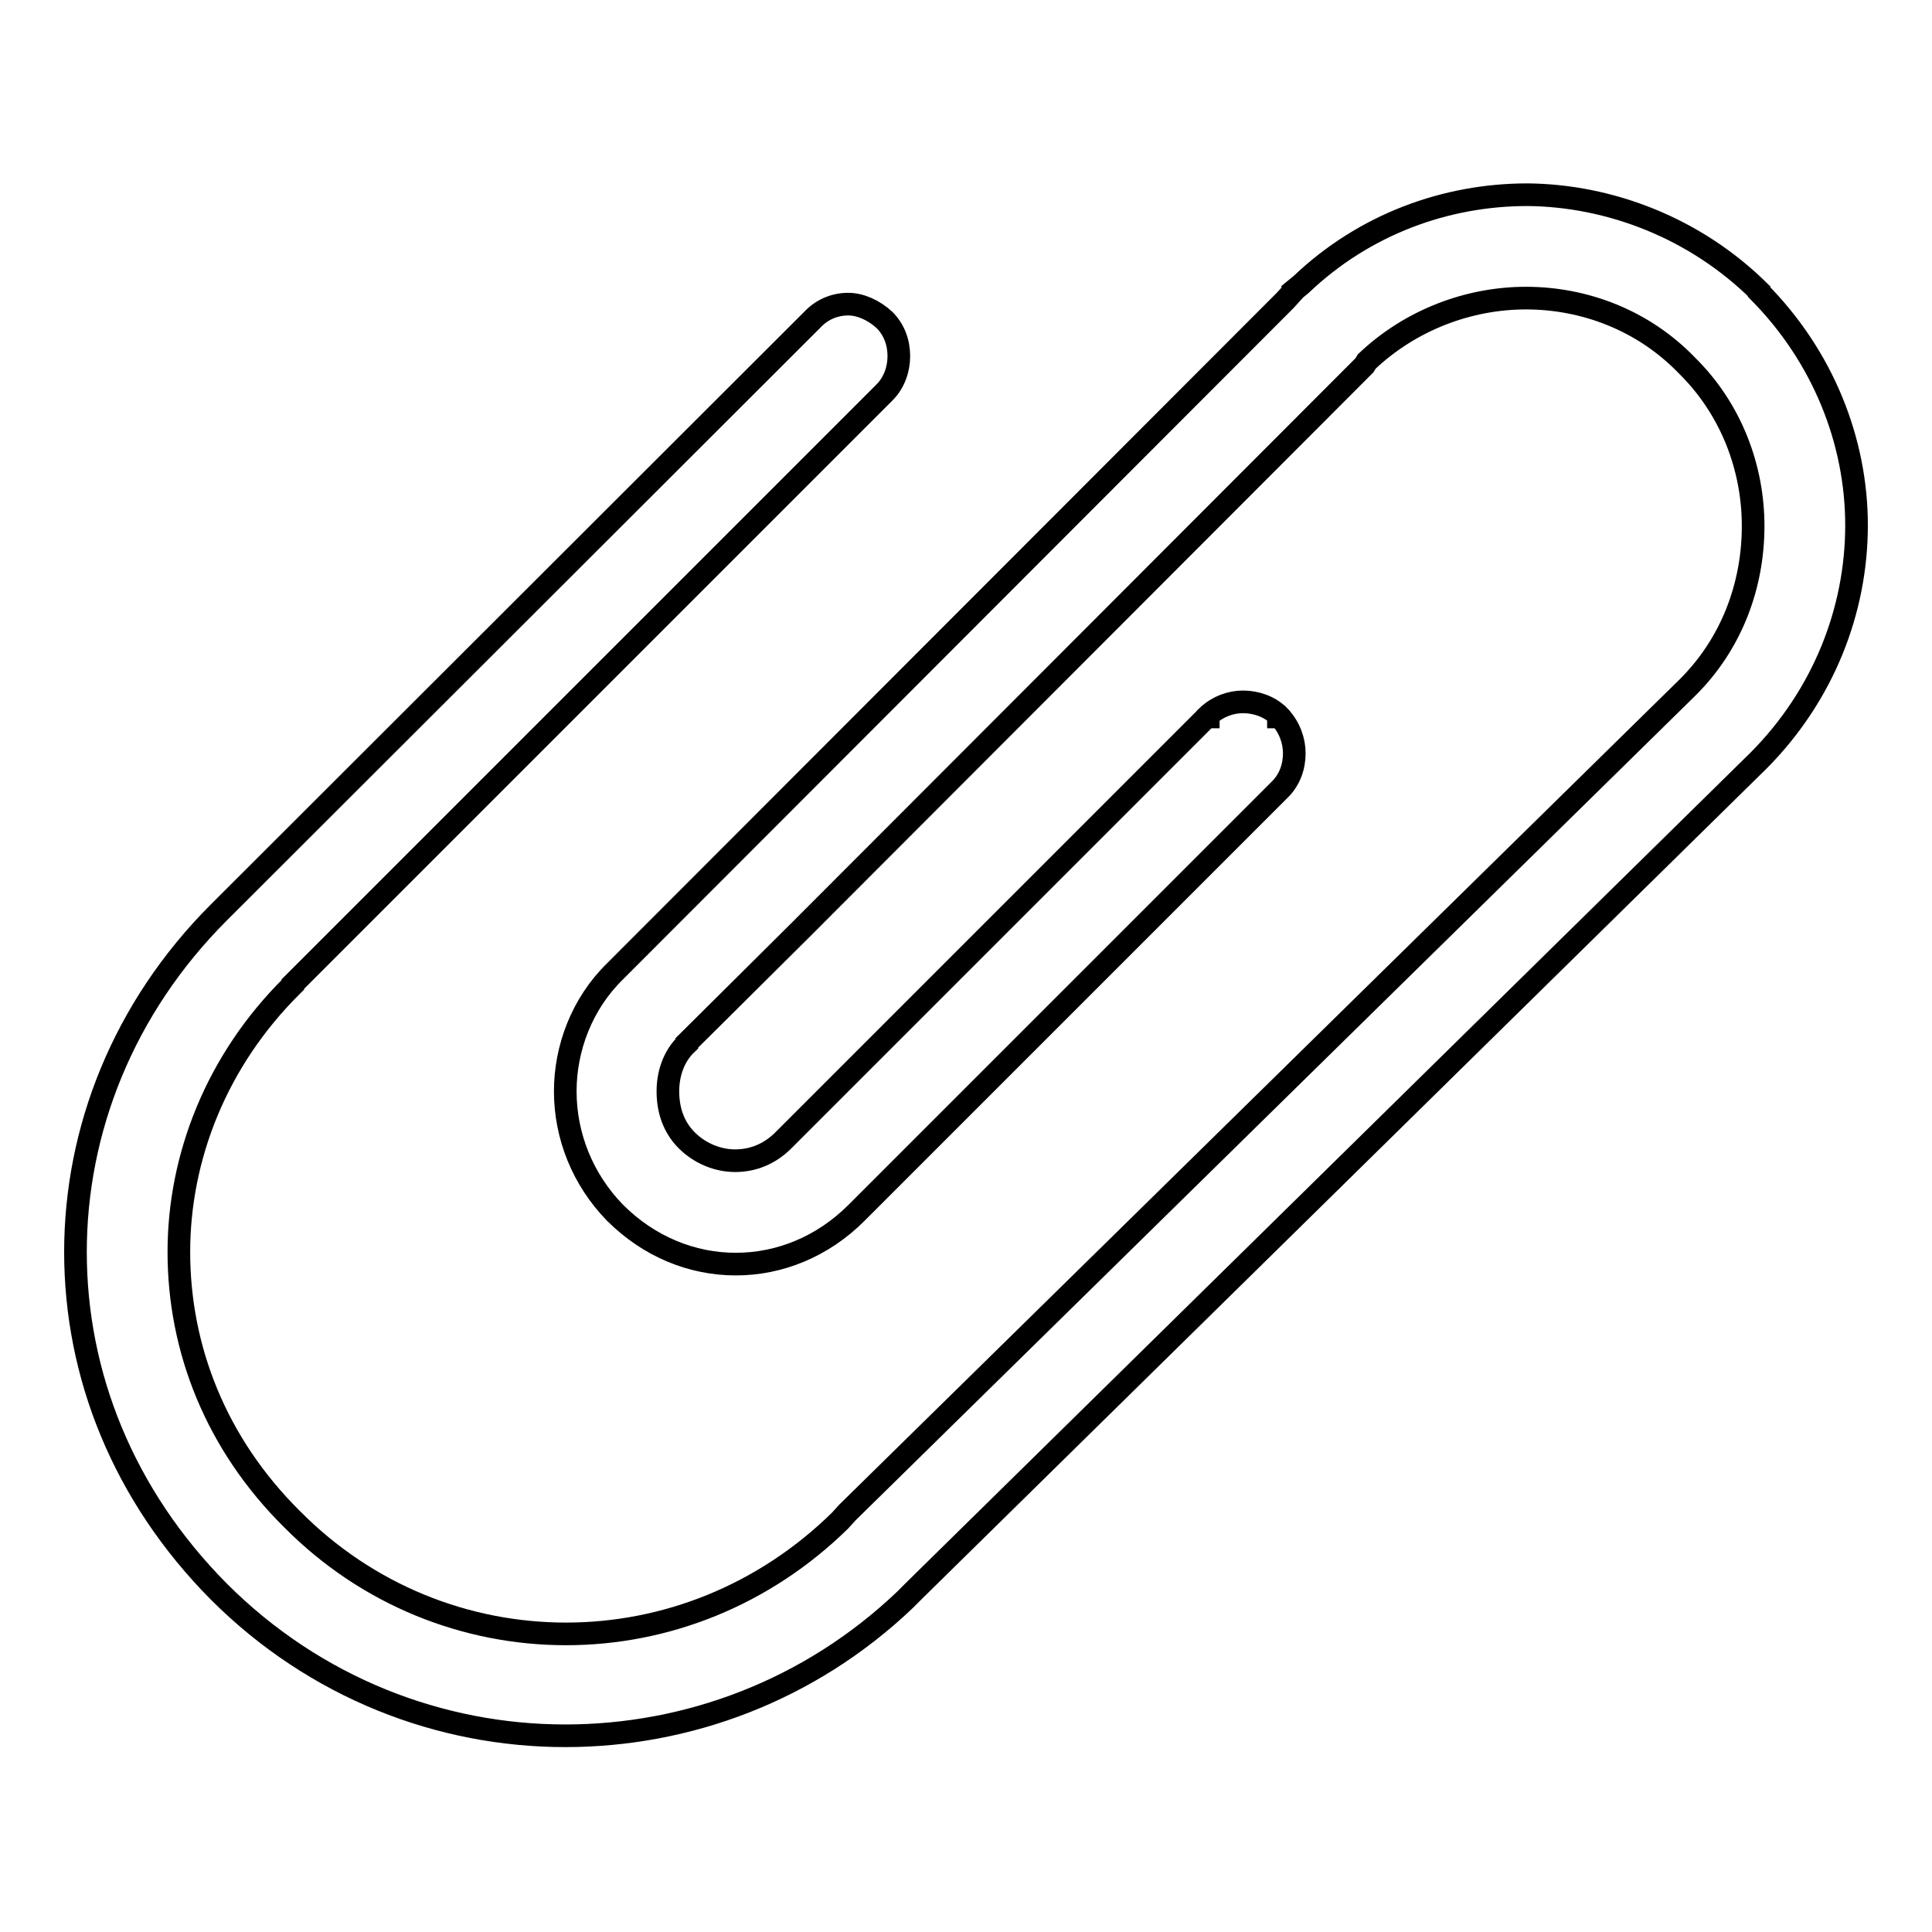
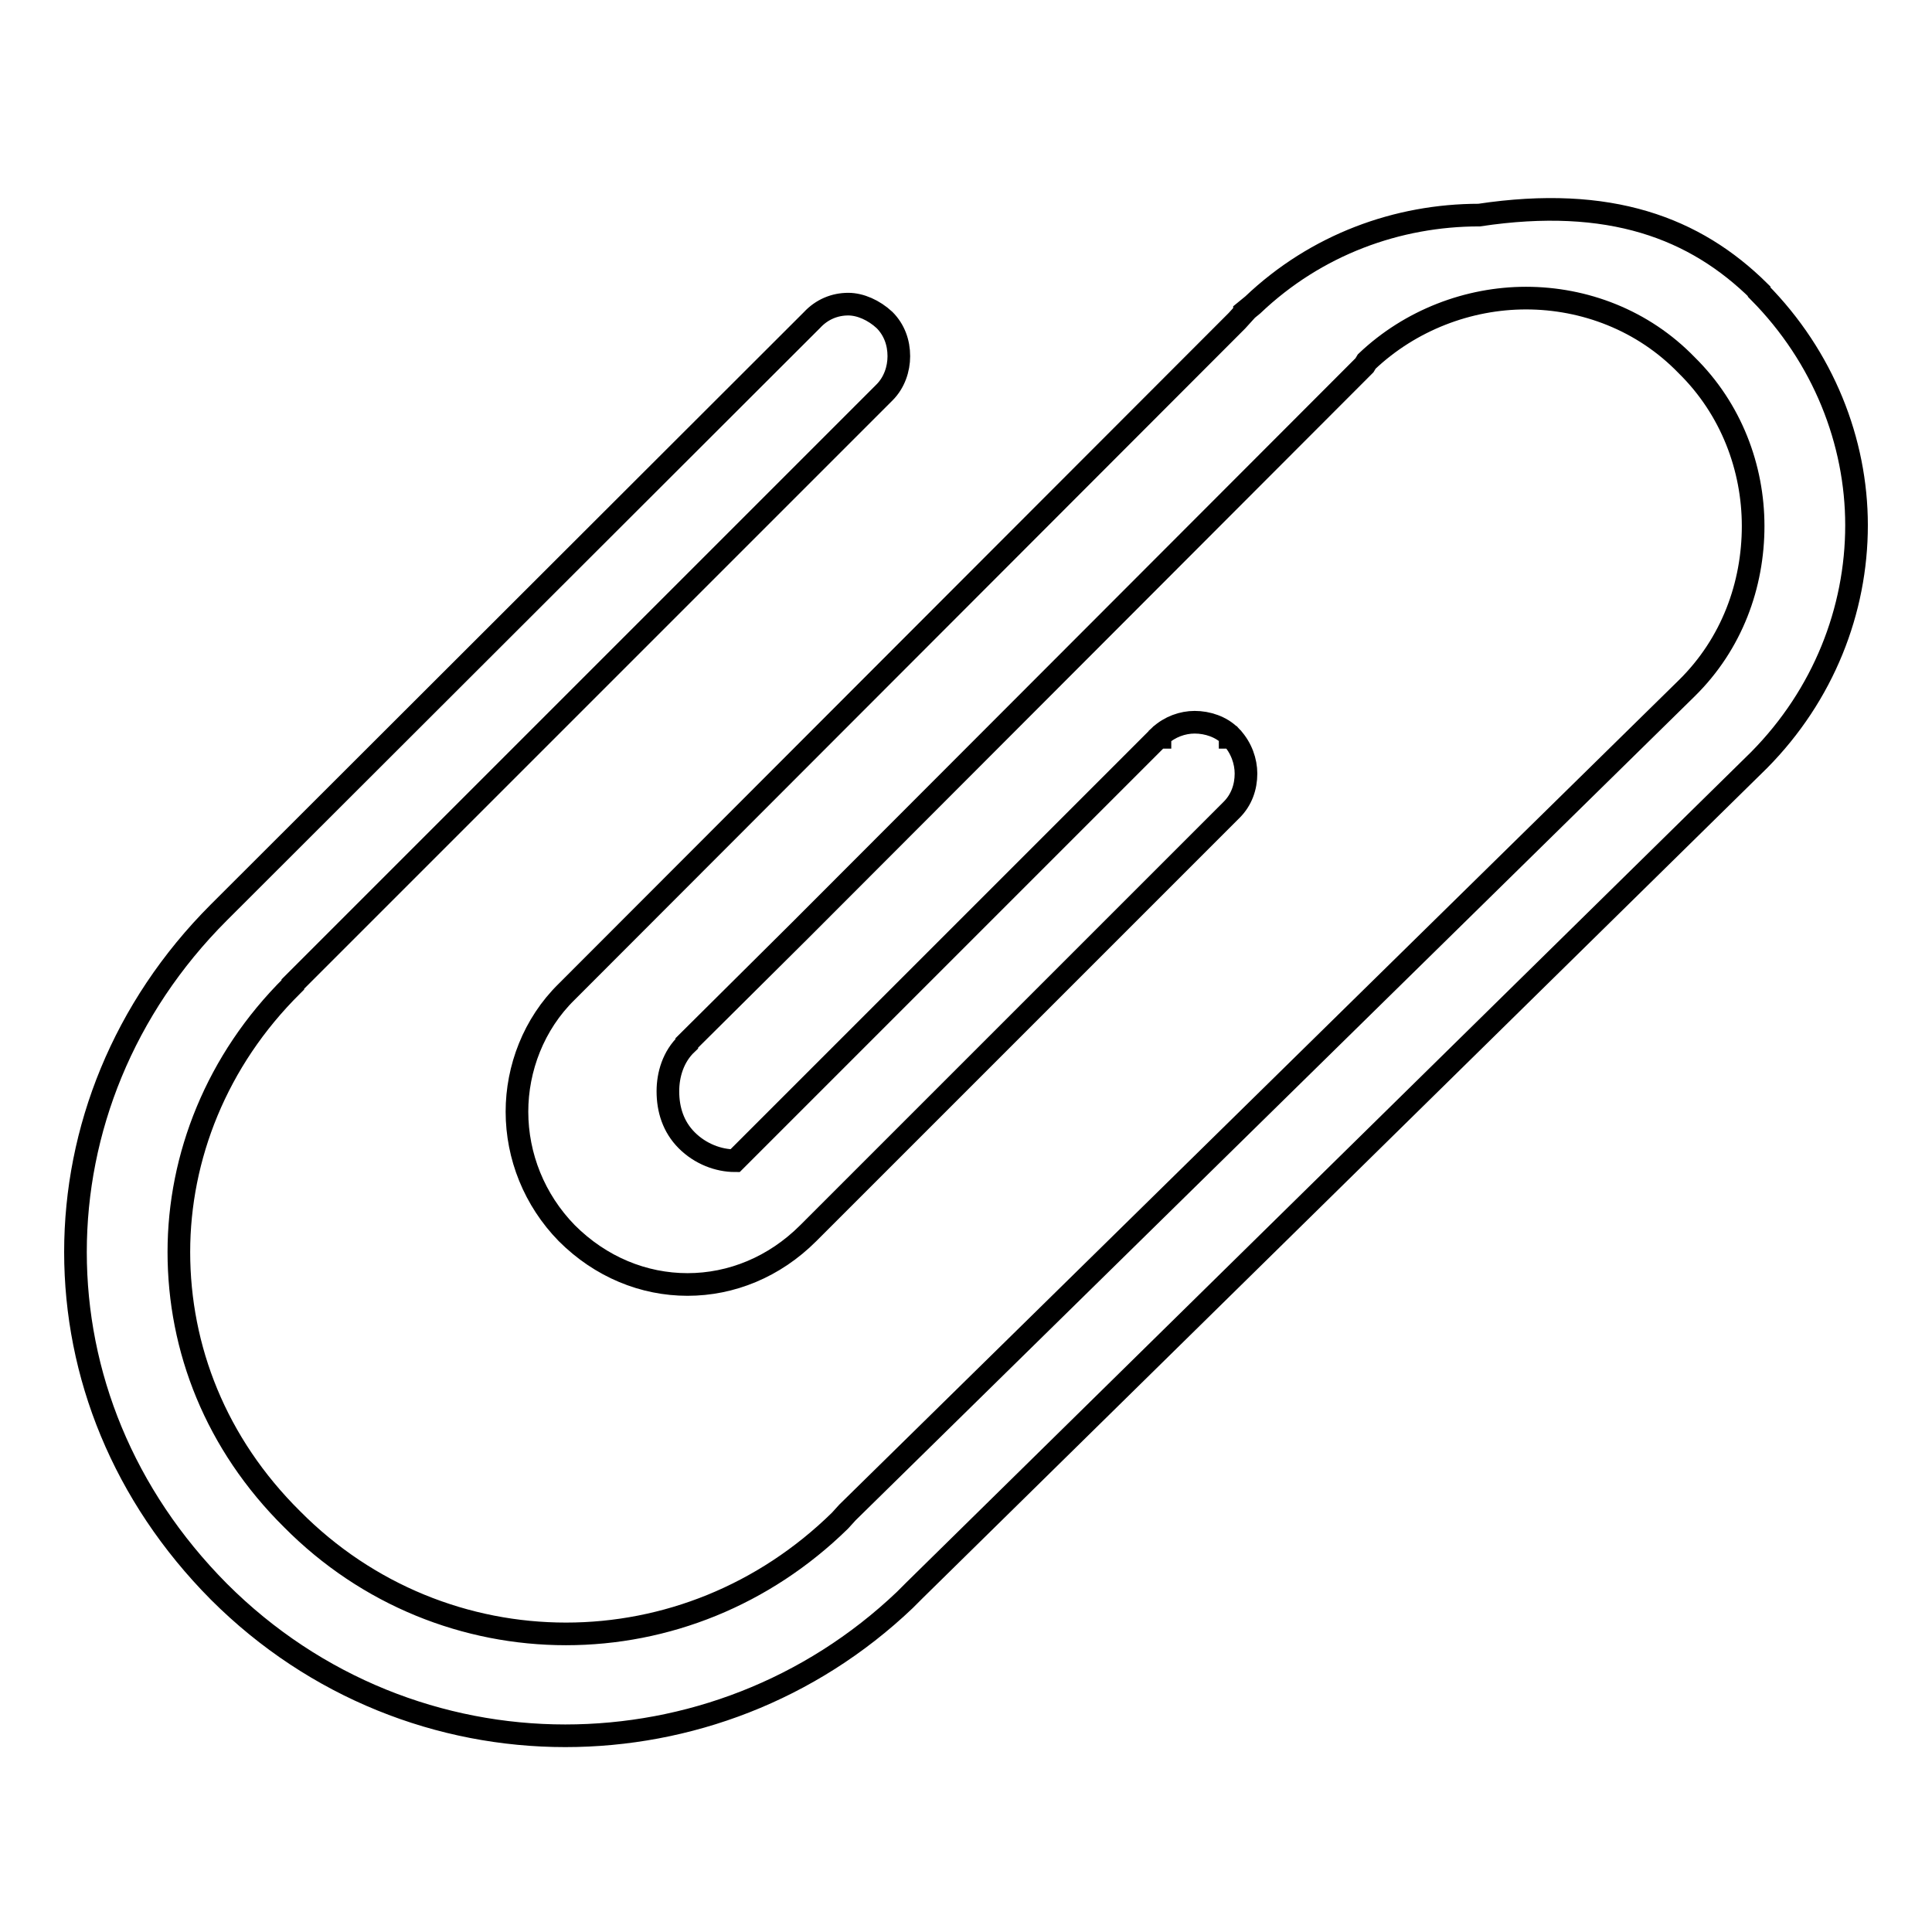
<svg xmlns="http://www.w3.org/2000/svg" version="1.1" x="0px" y="0px" viewBox="0 0 256 256" enable-background="new 0 0 256 256" xml:space="preserve">
  <g>
-     <path stroke-width="3" fill-opacity="0" stroke="#000000" d="M233.1,38.6v0.1l0,0l0,0c8.5,8.6,12.9,19.8,12.9,30.9c0,11.3-4.4,22.5-12.9,31.1l0,0l0,0l0,0l-111.9,110 l-0.3,0.3l0,0l0,0l-0.9,0.9l-0.1,0.1l0,0c-12.6,12-28.8,18-45,18c-16.5,0-33.1-6.3-45.9-19.1l0,0l0,0l0,0c-12.7-12.8-19-28.8-19-45 c0-16.1,6.3-32.3,19-45l0,0l78.6-78.5l0,0l0,0c1.3-1.4,3-2.1,4.8-2.1c1.6,0,3.4,0.8,4.8,2.1l0,0l0,0c1.3,1.3,1.9,3,1.9,4.8 c0,1.7-0.6,3.5-1.9,4.8l0,0l-78.4,78.4v0.1l0,0l-0.1,0.1c-10,9.9-15,22.7-15,35.3c0,12.8,4.9,25.4,15,35.4l0,0 c10,10.1,23.1,15.2,36.3,15.2s26.2-5.1,36.3-15l1-1.1l0,0L223.5,91.2c6-5.9,8.8-13.7,8.8-21.5c0-7.7-2.9-15.5-8.8-21.3 c-5.8-6-13.6-8.9-21.3-8.9c-7.6,0-15.3,2.9-21.1,8.4l-0.3,0.5L106,123.3l0,0l-15,14.9l0,0v0.1l0,0c-1.8,1.7-2.5,4.1-2.5,6.3 c0,2.4,0.7,4.7,2.5,6.5l0,0l0,0l0,0c1.8,1.8,4.2,2.7,6.4,2.7c2.4,0,4.6-0.9,6.4-2.7l56.1-56.1l0,0h0.2v-0.2c1.3-1.2,3-1.8,4.6-1.8 c1.7,0,3.5,0.6,4.7,1.8v0.2h0.2l0,0c1.3,1.4,1.9,3.2,1.9,4.8c0,1.8-0.6,3.5-1.9,4.8l0,0l0,0l0,0l-56.1,56.1l0,0 c-4.5,4.5-10.2,6.8-16,6.8c-5.8,0-11.5-2.3-16-6.8l0,0c-4.3-4.4-6.6-10.2-6.6-16.1c0-5.7,2.2-11.6,6.6-15.9l0,0l88.8-88.9l1-1.1 v-0.1l1.1-0.9l0,0c8.4-8,19.2-11.9,30-11.9l0,0C213.3,25.9,224.6,30.2,233.1,38.6L233.1,38.6z" />
+     <path stroke-width="3" fill-opacity="0" stroke="#000000" d="M233.1,38.6v0.1l0,0l0,0c8.5,8.6,12.9,19.8,12.9,30.9c0,11.3-4.4,22.5-12.9,31.1l0,0l0,0l0,0l-111.9,110 l-0.3,0.3l0,0l0,0l-0.9,0.9l-0.1,0.1l0,0c-12.6,12-28.8,18-45,18c-16.5,0-33.1-6.3-45.9-19.1l0,0l0,0l0,0c-12.7-12.8-19-28.8-19-45 c0-16.1,6.3-32.3,19-45l0,0l78.6-78.5l0,0l0,0c1.3-1.4,3-2.1,4.8-2.1c1.6,0,3.4,0.8,4.8,2.1l0,0l0,0c1.3,1.3,1.9,3,1.9,4.8 c0,1.7-0.6,3.5-1.9,4.8l0,0l-78.4,78.4v0.1l0,0l-0.1,0.1c-10,9.9-15,22.7-15,35.3c0,12.8,4.9,25.4,15,35.4l0,0 c10,10.1,23.1,15.2,36.3,15.2s26.2-5.1,36.3-15l1-1.1l0,0L223.5,91.2c6-5.9,8.8-13.7,8.8-21.5c0-7.7-2.9-15.5-8.8-21.3 c-5.8-6-13.6-8.9-21.3-8.9c-7.6,0-15.3,2.9-21.1,8.4l-0.3,0.5L106,123.3l0,0l-15,14.9l0,0v0.1l0,0c-1.8,1.7-2.5,4.1-2.5,6.3 c0,2.4,0.7,4.7,2.5,6.5l0,0l0,0l0,0c1.8,1.8,4.2,2.7,6.4,2.7l56.1-56.1l0,0h0.2v-0.2c1.3-1.2,3-1.8,4.6-1.8 c1.7,0,3.5,0.6,4.7,1.8v0.2h0.2l0,0c1.3,1.4,1.9,3.2,1.9,4.8c0,1.8-0.6,3.5-1.9,4.8l0,0l0,0l0,0l-56.1,56.1l0,0 c-4.5,4.5-10.2,6.8-16,6.8c-5.8,0-11.5-2.3-16-6.8l0,0c-4.3-4.4-6.6-10.2-6.6-16.1c0-5.7,2.2-11.6,6.6-15.9l0,0l88.8-88.9l1-1.1 v-0.1l1.1-0.9l0,0c8.4-8,19.2-11.9,30-11.9l0,0C213.3,25.9,224.6,30.2,233.1,38.6L233.1,38.6z" />
  </g>
</svg>